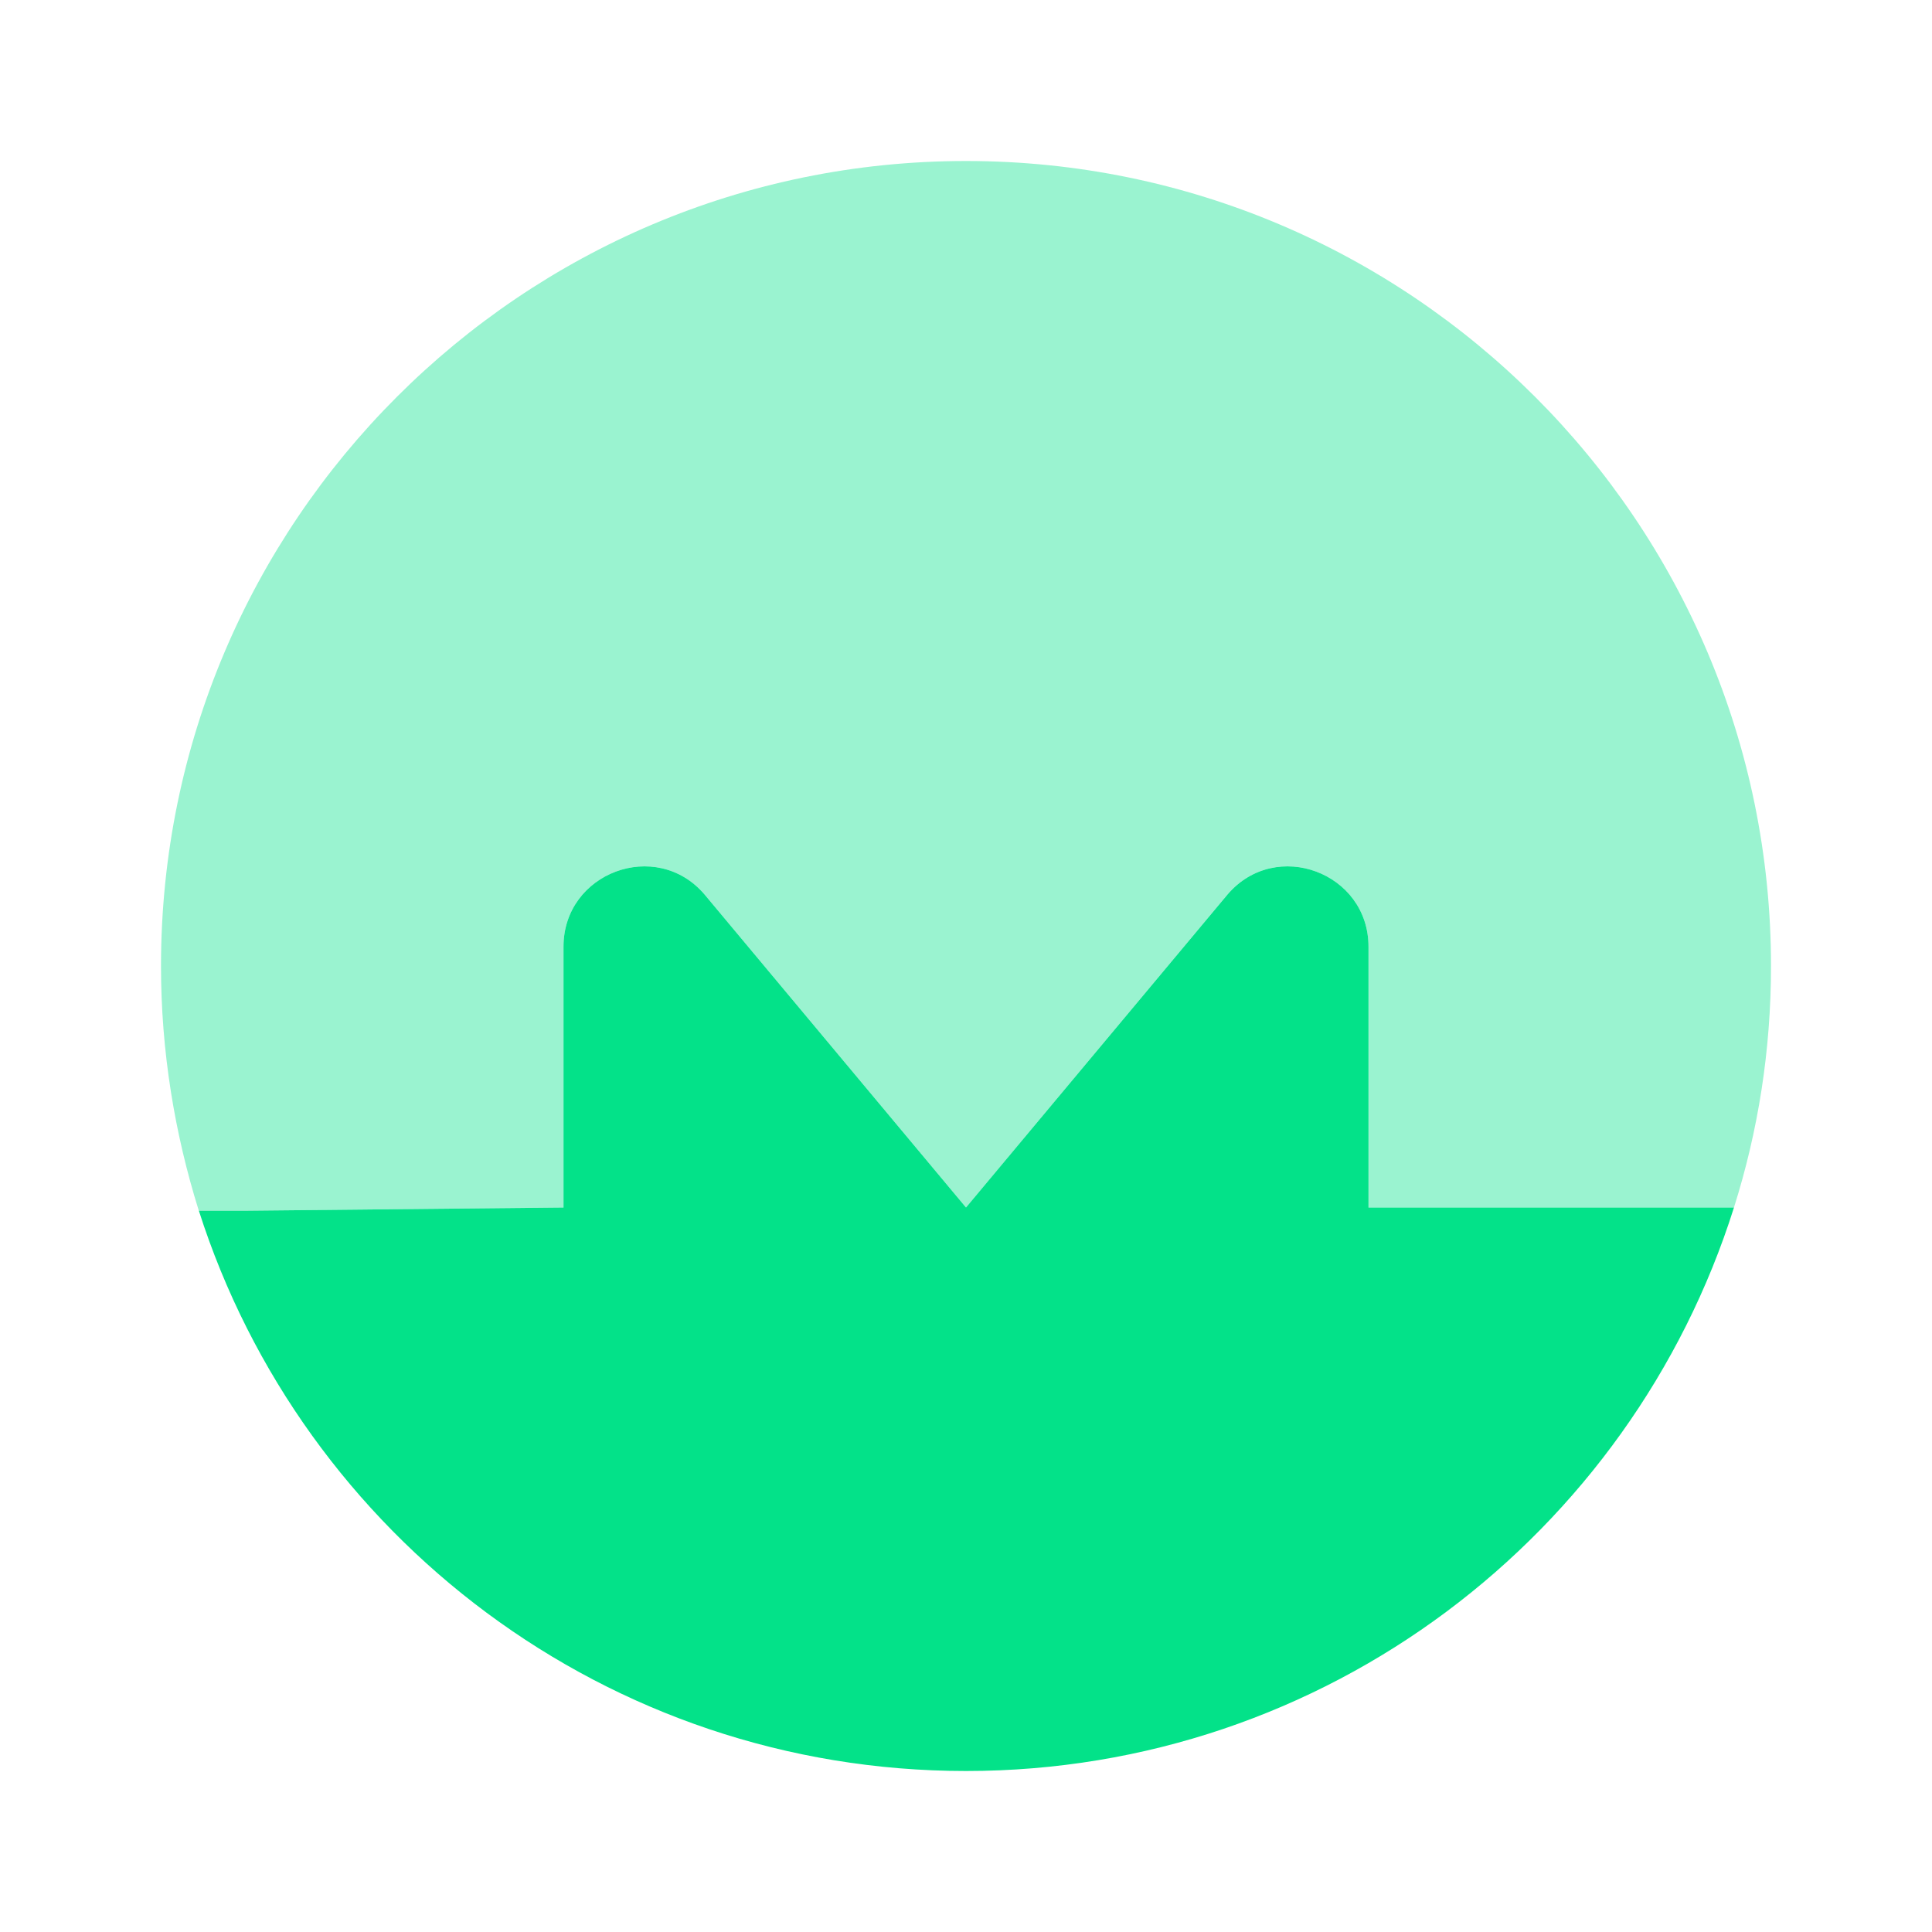
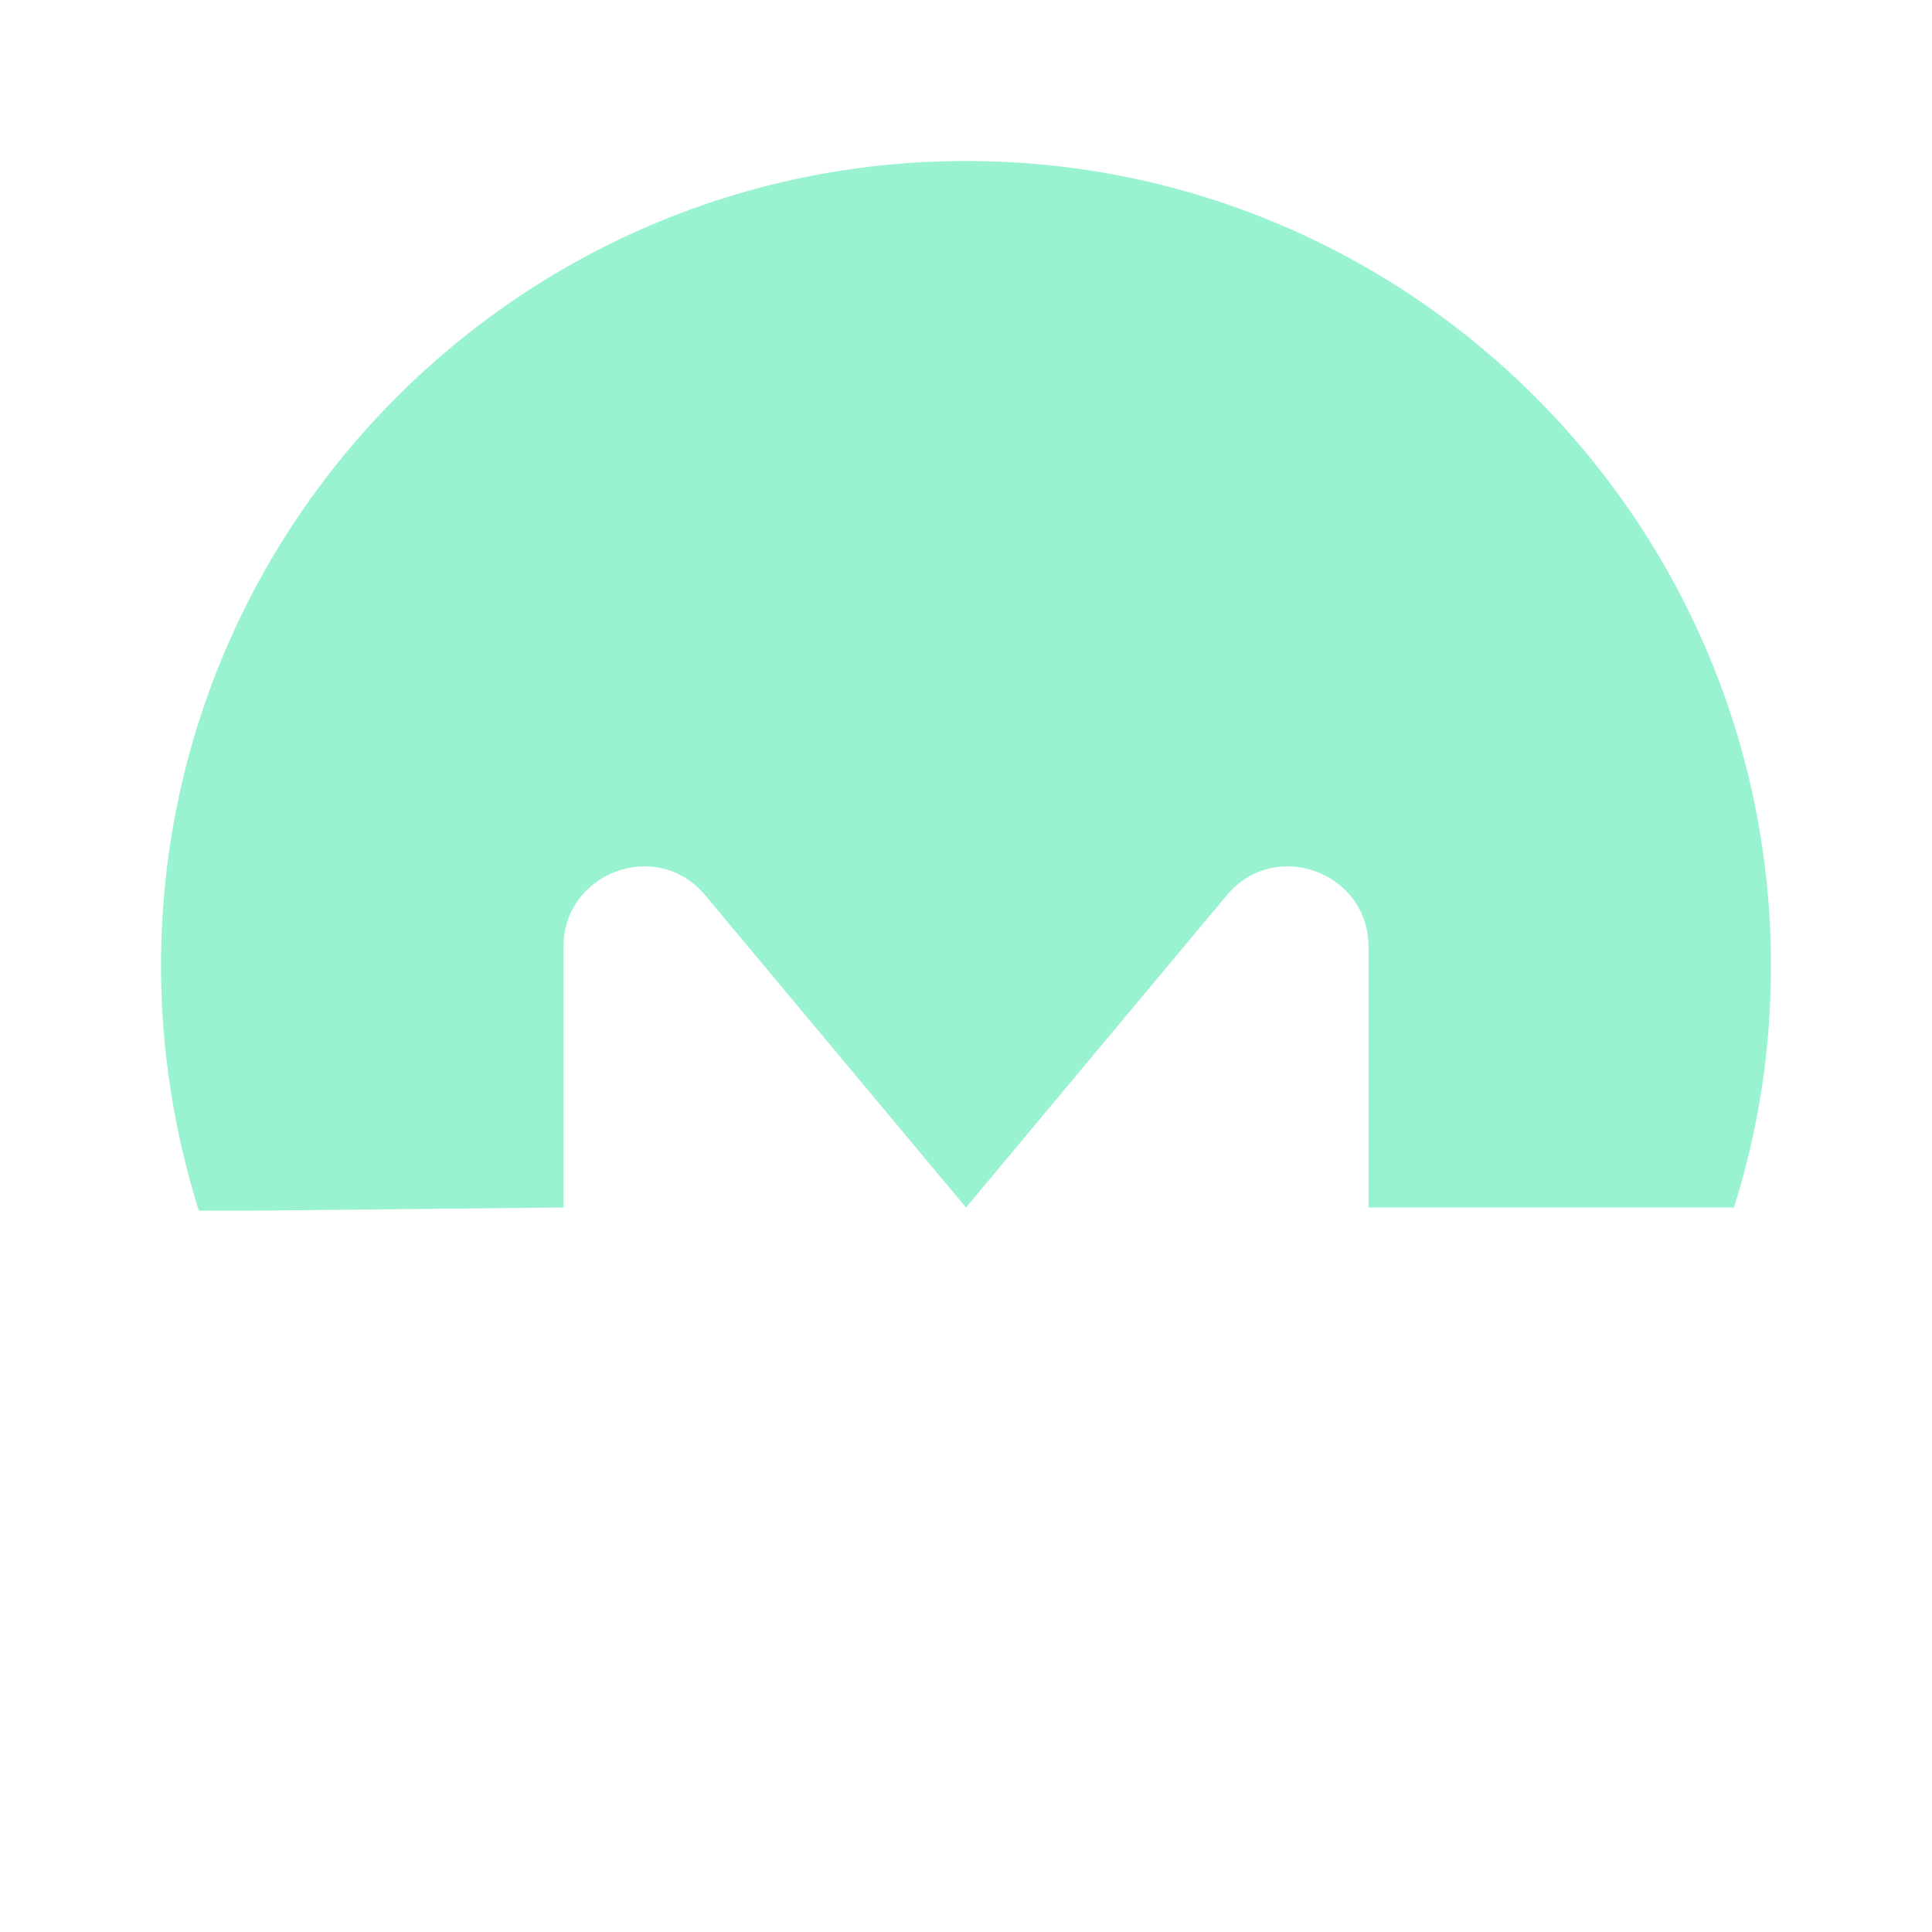
<svg xmlns="http://www.w3.org/2000/svg" width="30" height="30" viewBox="0 0 30 30" fill="none">
-   <path d="M26.925 18.75C25.325 23.825 20.588 27.5 15 27.5C9.425 27.5 4.7 23.85 3.088 18.8H3.813L8.75 18.75V14.7C8.75 13.55 10.188 13.012 10.938 13.887L15 18.75L19.063 13.887C19.813 13.012 21.25 13.55 21.25 14.7V18.75H26.925Z" fill="#03E289" />
  <path opacity="0.4" d="M27.5 15C27.5 16.312 27.3 17.562 26.925 18.75H21.25V14.7C21.25 13.55 19.812 13.012 19.062 13.887L15 18.75L10.938 13.887C10.188 13.012 8.75 13.55 8.75 14.7V18.75L3.812 18.8H3.087C2.712 17.6 2.5 16.325 2.5 15C2.5 8.1 8.1 2.5 15 2.5C21.9 2.5 27.5 8.1 27.5 15Z" fill="#03E289" />
</svg>